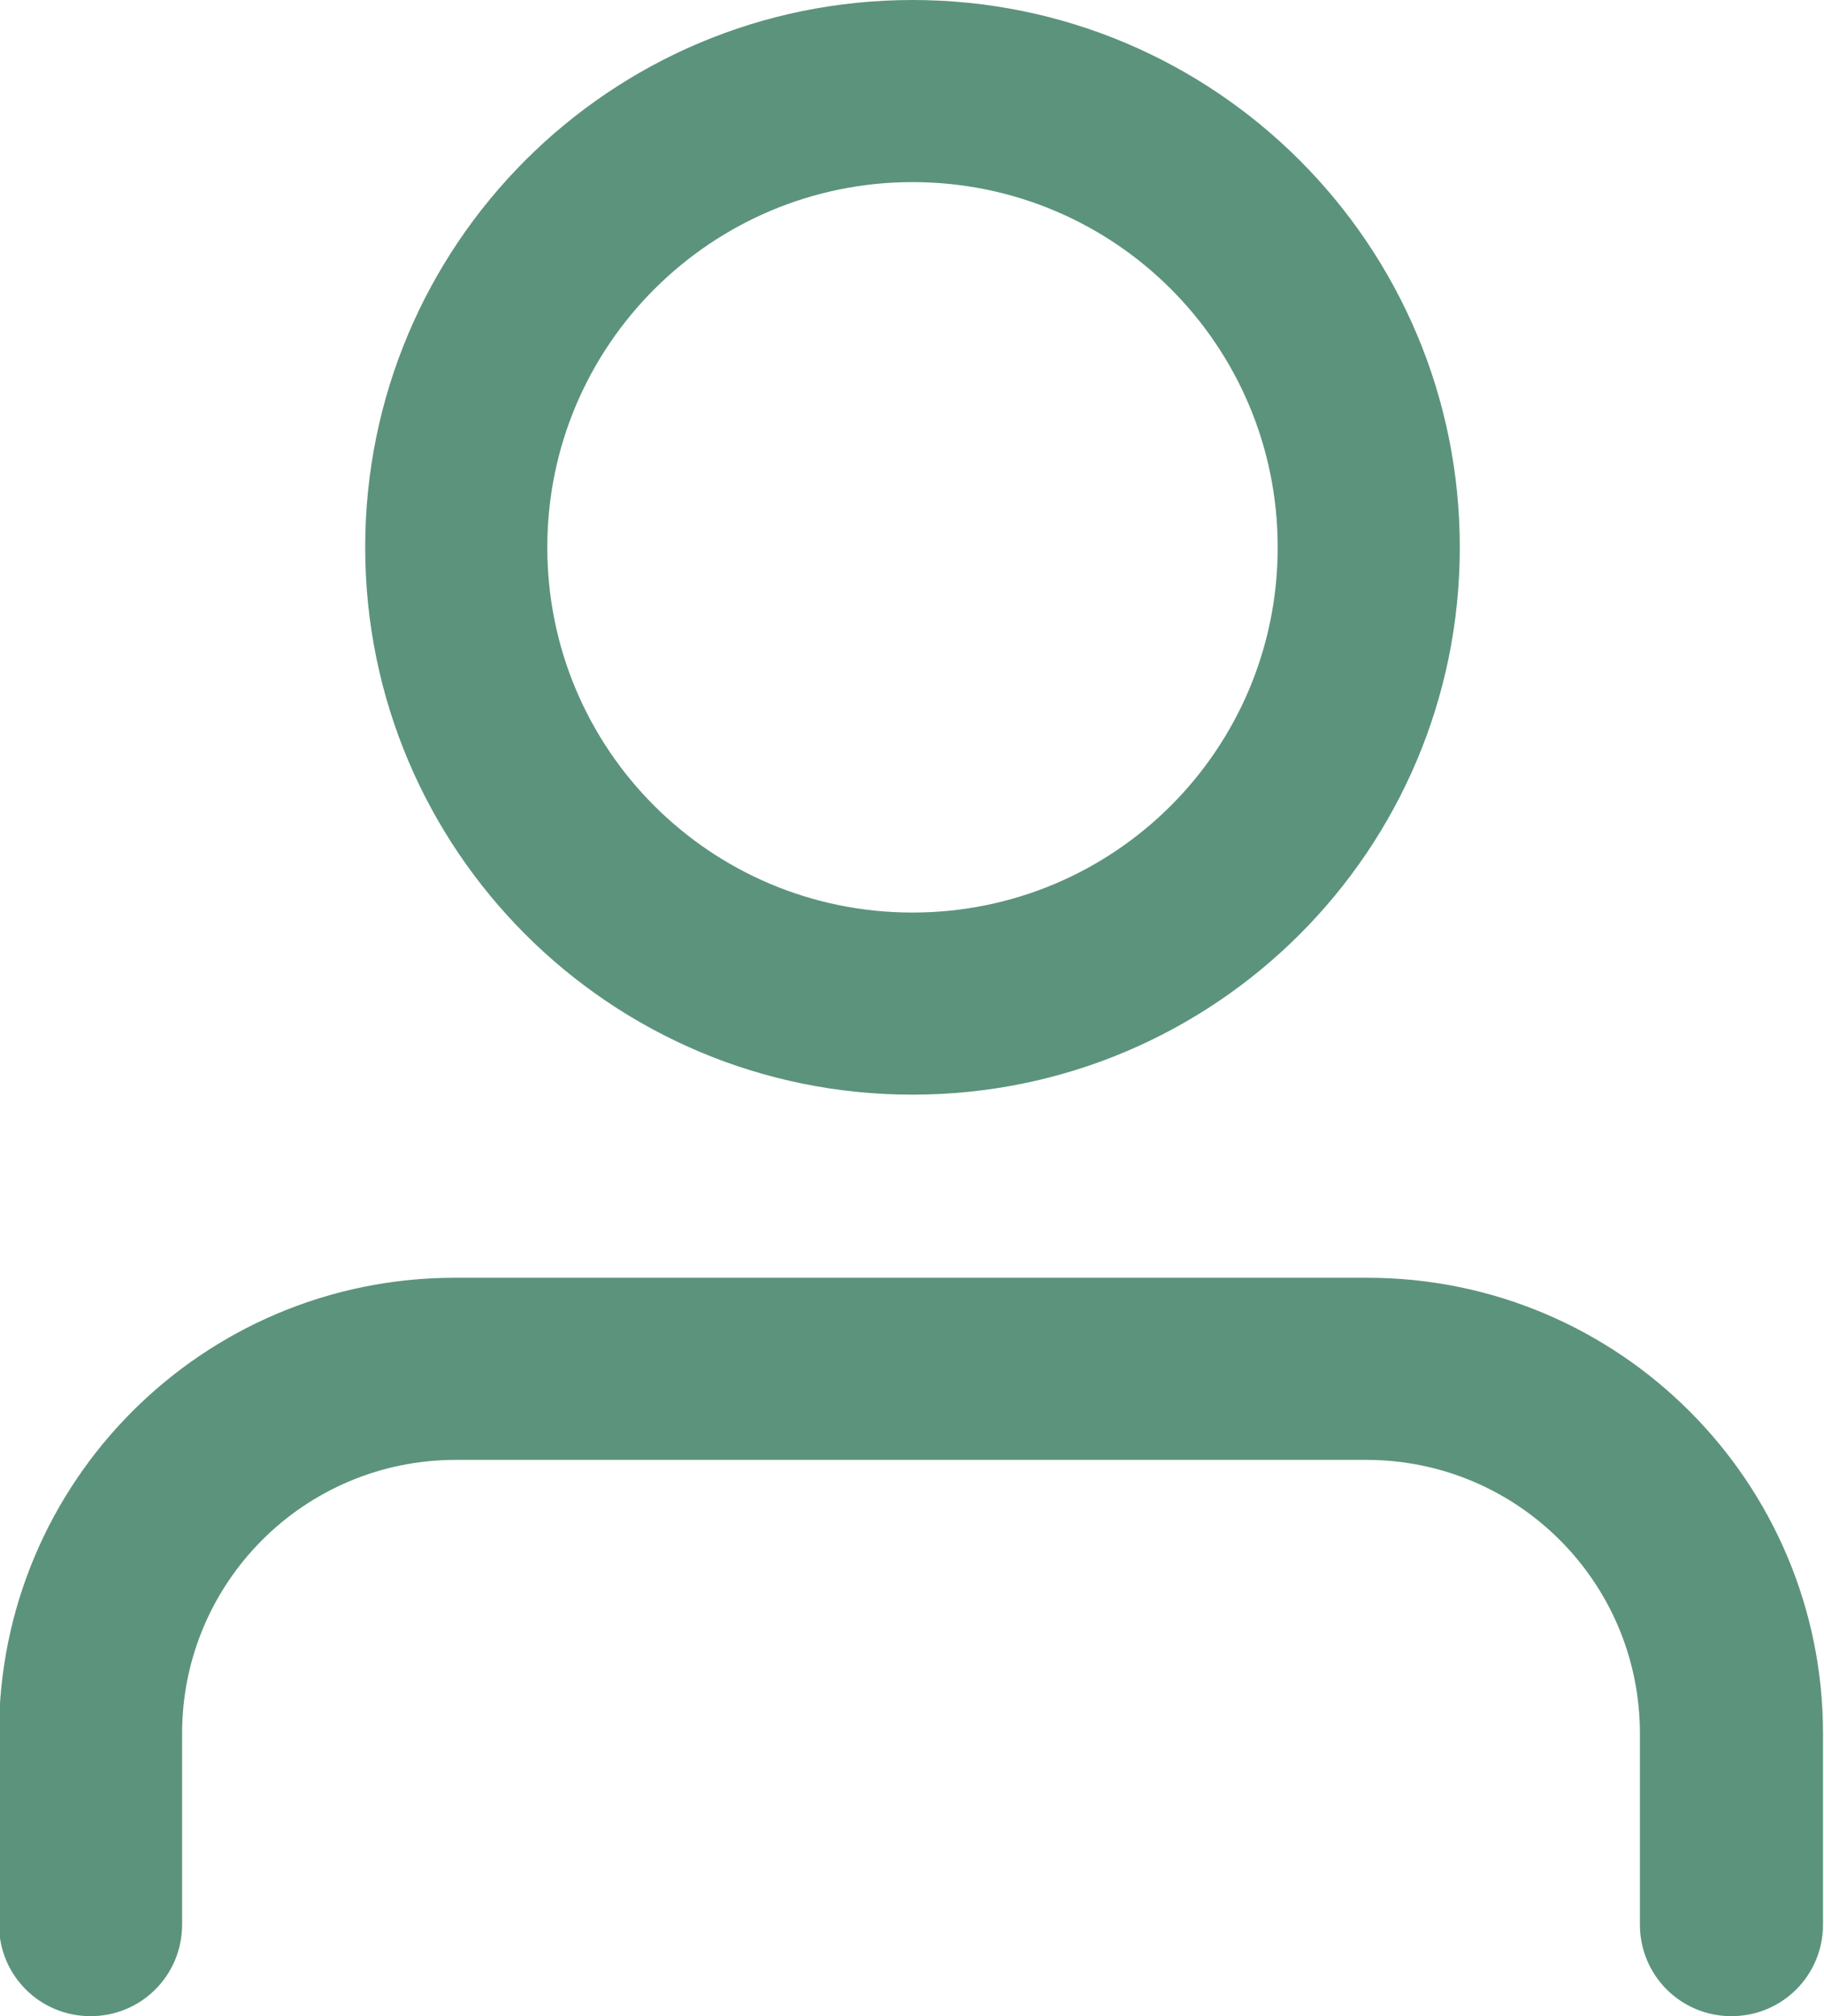
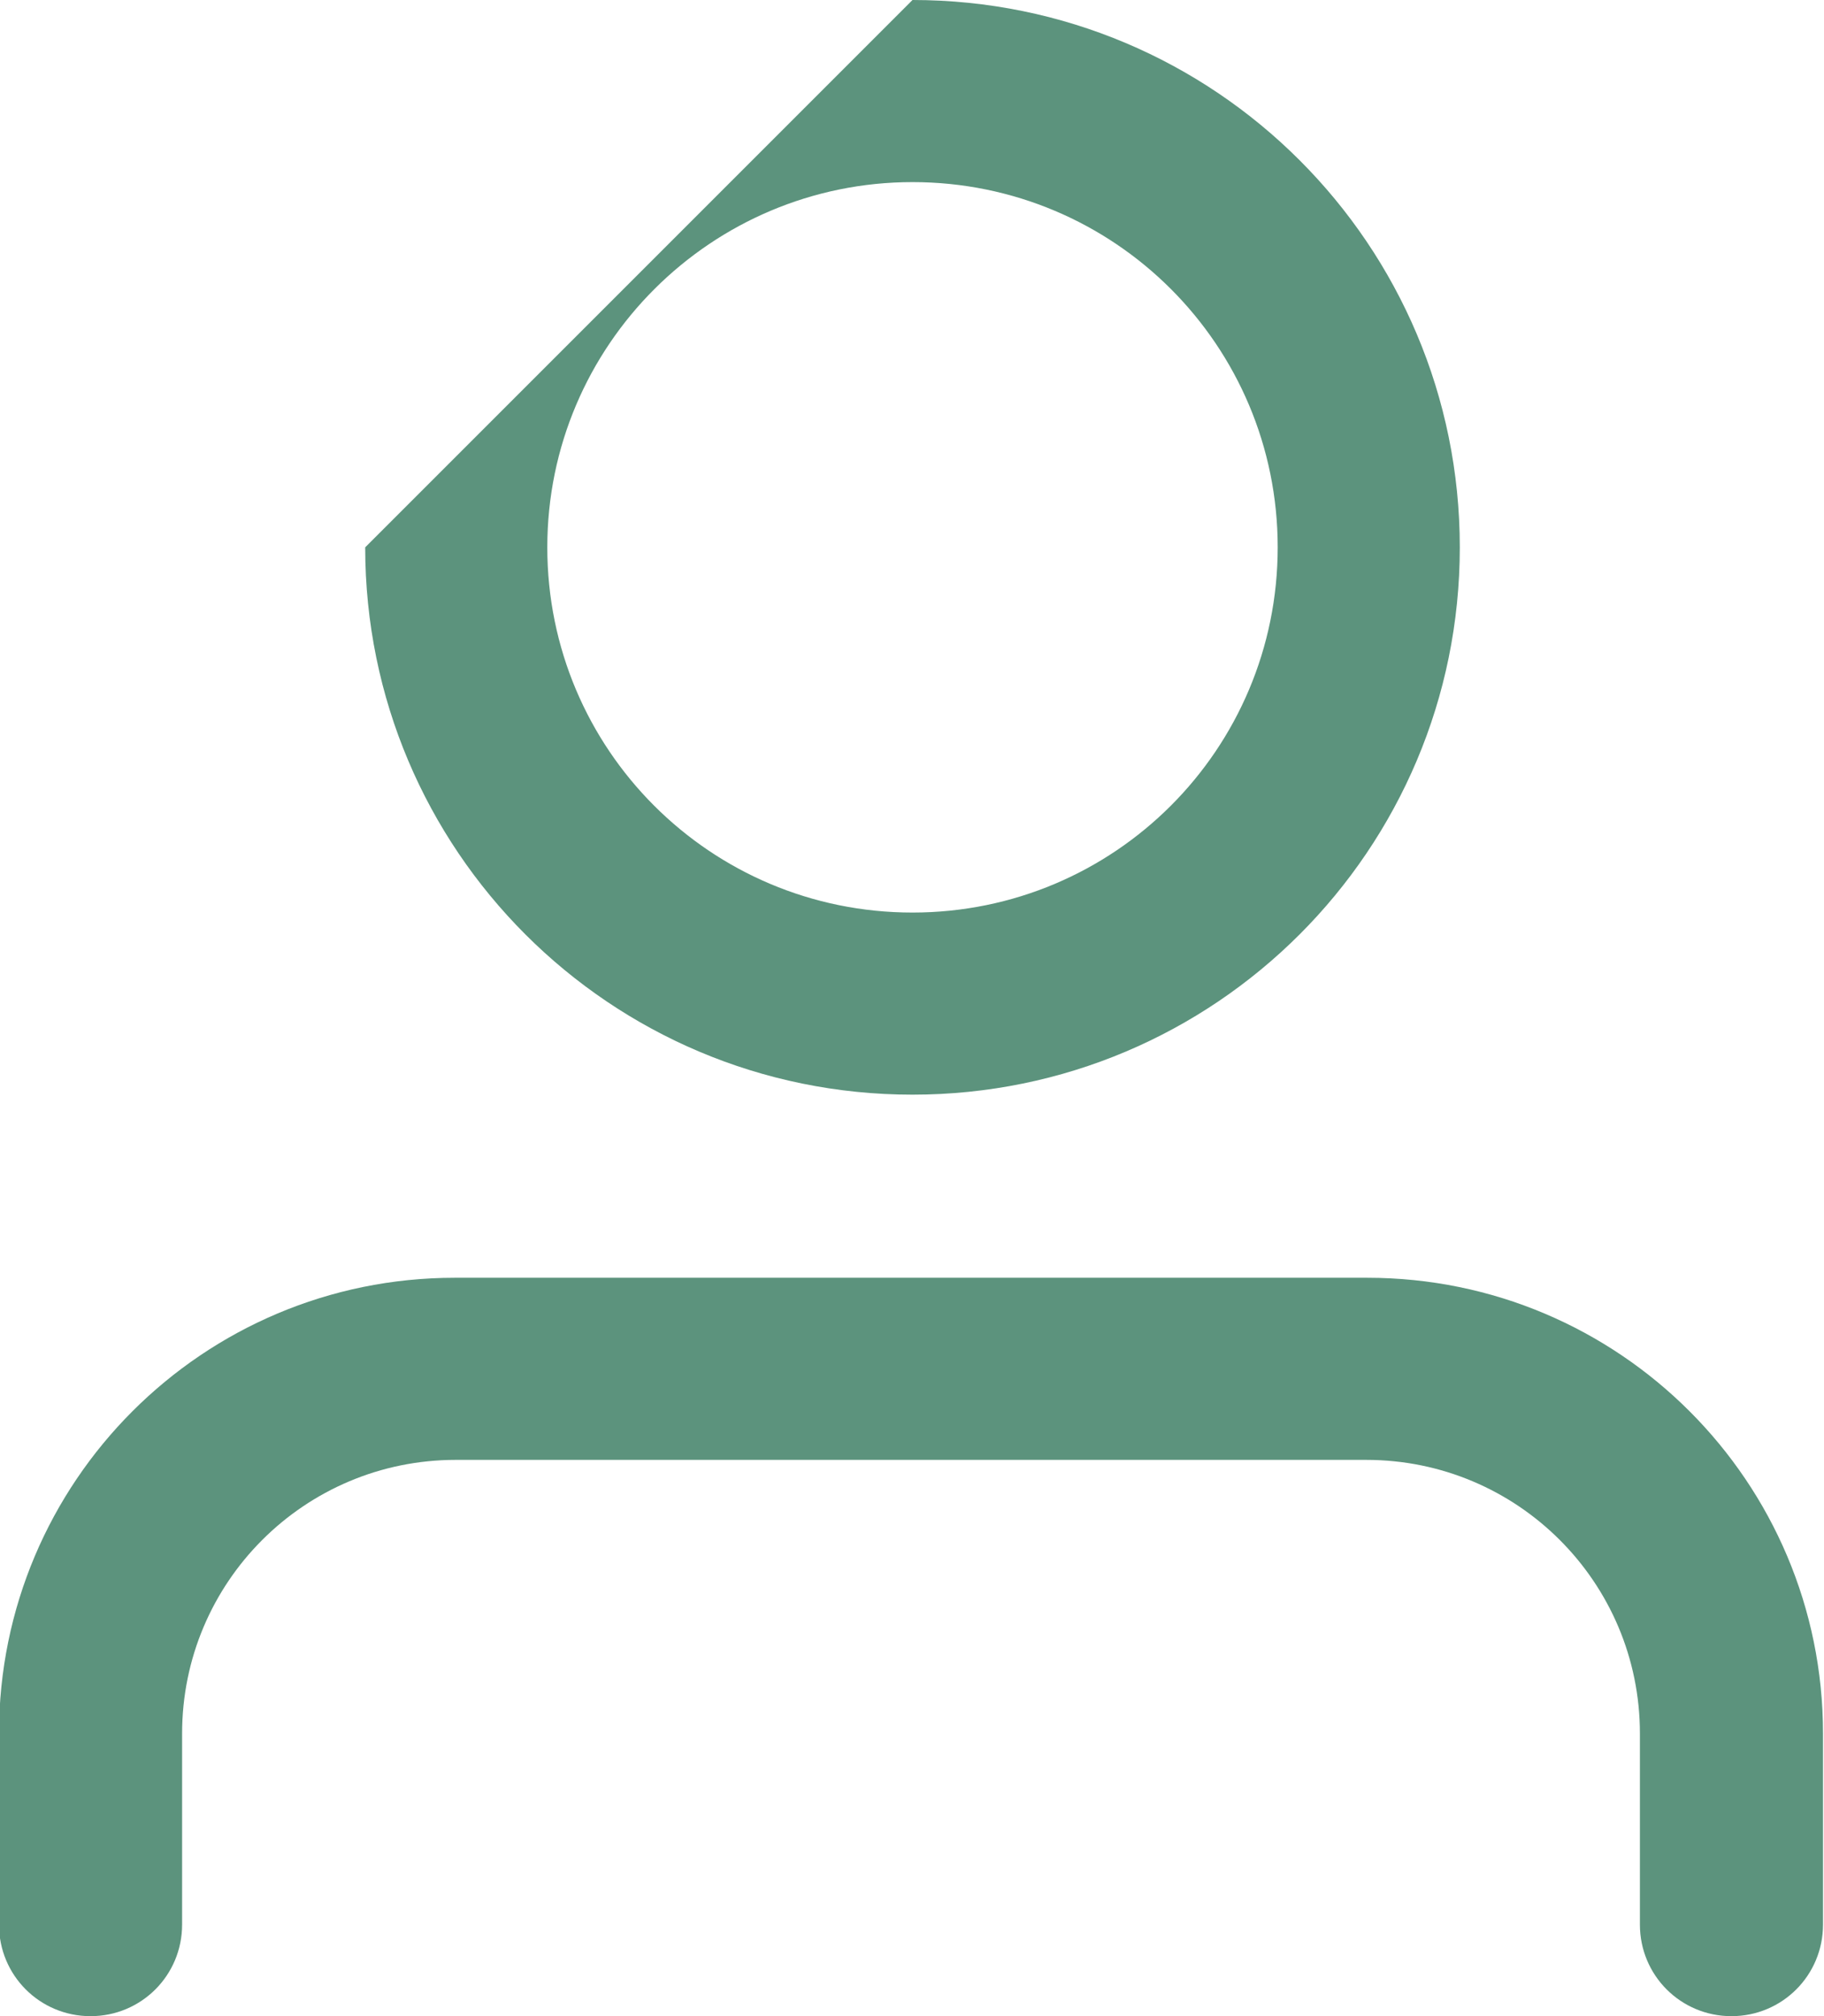
<svg xmlns="http://www.w3.org/2000/svg" id="uuid-dbd11acf-5491-4709-9257-760ebc4f2fd0" width="18.33" height="20.26" viewBox="0 0 18.33 20.26">
  <defs>
    <style>.uuid-fd6e834e-9360-4e5c-a8cd-9316f4ce5127{fill:#5c937d;}</style>
  </defs>
-   <path class="uuid-fd6e834e-9360-4e5c-a8cd-9316f4ce5127" d="M9.17,1.83c-2.02,0-3.67,1.64-3.67,3.67s1.64,3.67,3.67,3.67,3.67-1.64,3.67-3.67-1.64-3.67-3.67-3.67ZM9.17,0c3.04,0,5.5,2.46,5.5,5.5s-2.46,5.5-5.5,5.5-5.5-2.46-5.5-5.5S6.13,0,9.17,0ZM1.83,19.34c0,.51-.41.92-.92.92s-.92-.41-.92-.92v-1.92c0-2.53,2.05-4.58,4.58-4.58h9.17c2.53,0,4.58,2.05,4.58,4.58v1.92c0,.51-.41.92-.92.92s-.92-.41-.92-.92v-1.92c0-1.52-1.23-2.75-2.75-2.75H4.58c-1.52,0-2.75,1.23-2.75,2.75v1.92Z" />
+   <path class="uuid-fd6e834e-9360-4e5c-a8cd-9316f4ce5127" d="M9.17,1.83c-2.02,0-3.67,1.64-3.67,3.67s1.64,3.67,3.67,3.67,3.67-1.64,3.67-3.67-1.64-3.67-3.67-3.67ZM9.17,0c3.04,0,5.5,2.46,5.5,5.5s-2.46,5.5-5.5,5.5-5.5-2.46-5.5-5.5ZM1.83,19.34c0,.51-.41.92-.92.92s-.92-.41-.92-.92v-1.92c0-2.53,2.05-4.58,4.58-4.58h9.17c2.53,0,4.58,2.05,4.58,4.58v1.92c0,.51-.41.92-.92.92s-.92-.41-.92-.92v-1.92c0-1.52-1.23-2.75-2.75-2.75H4.58c-1.52,0-2.75,1.23-2.75,2.75v1.92Z" />
</svg>